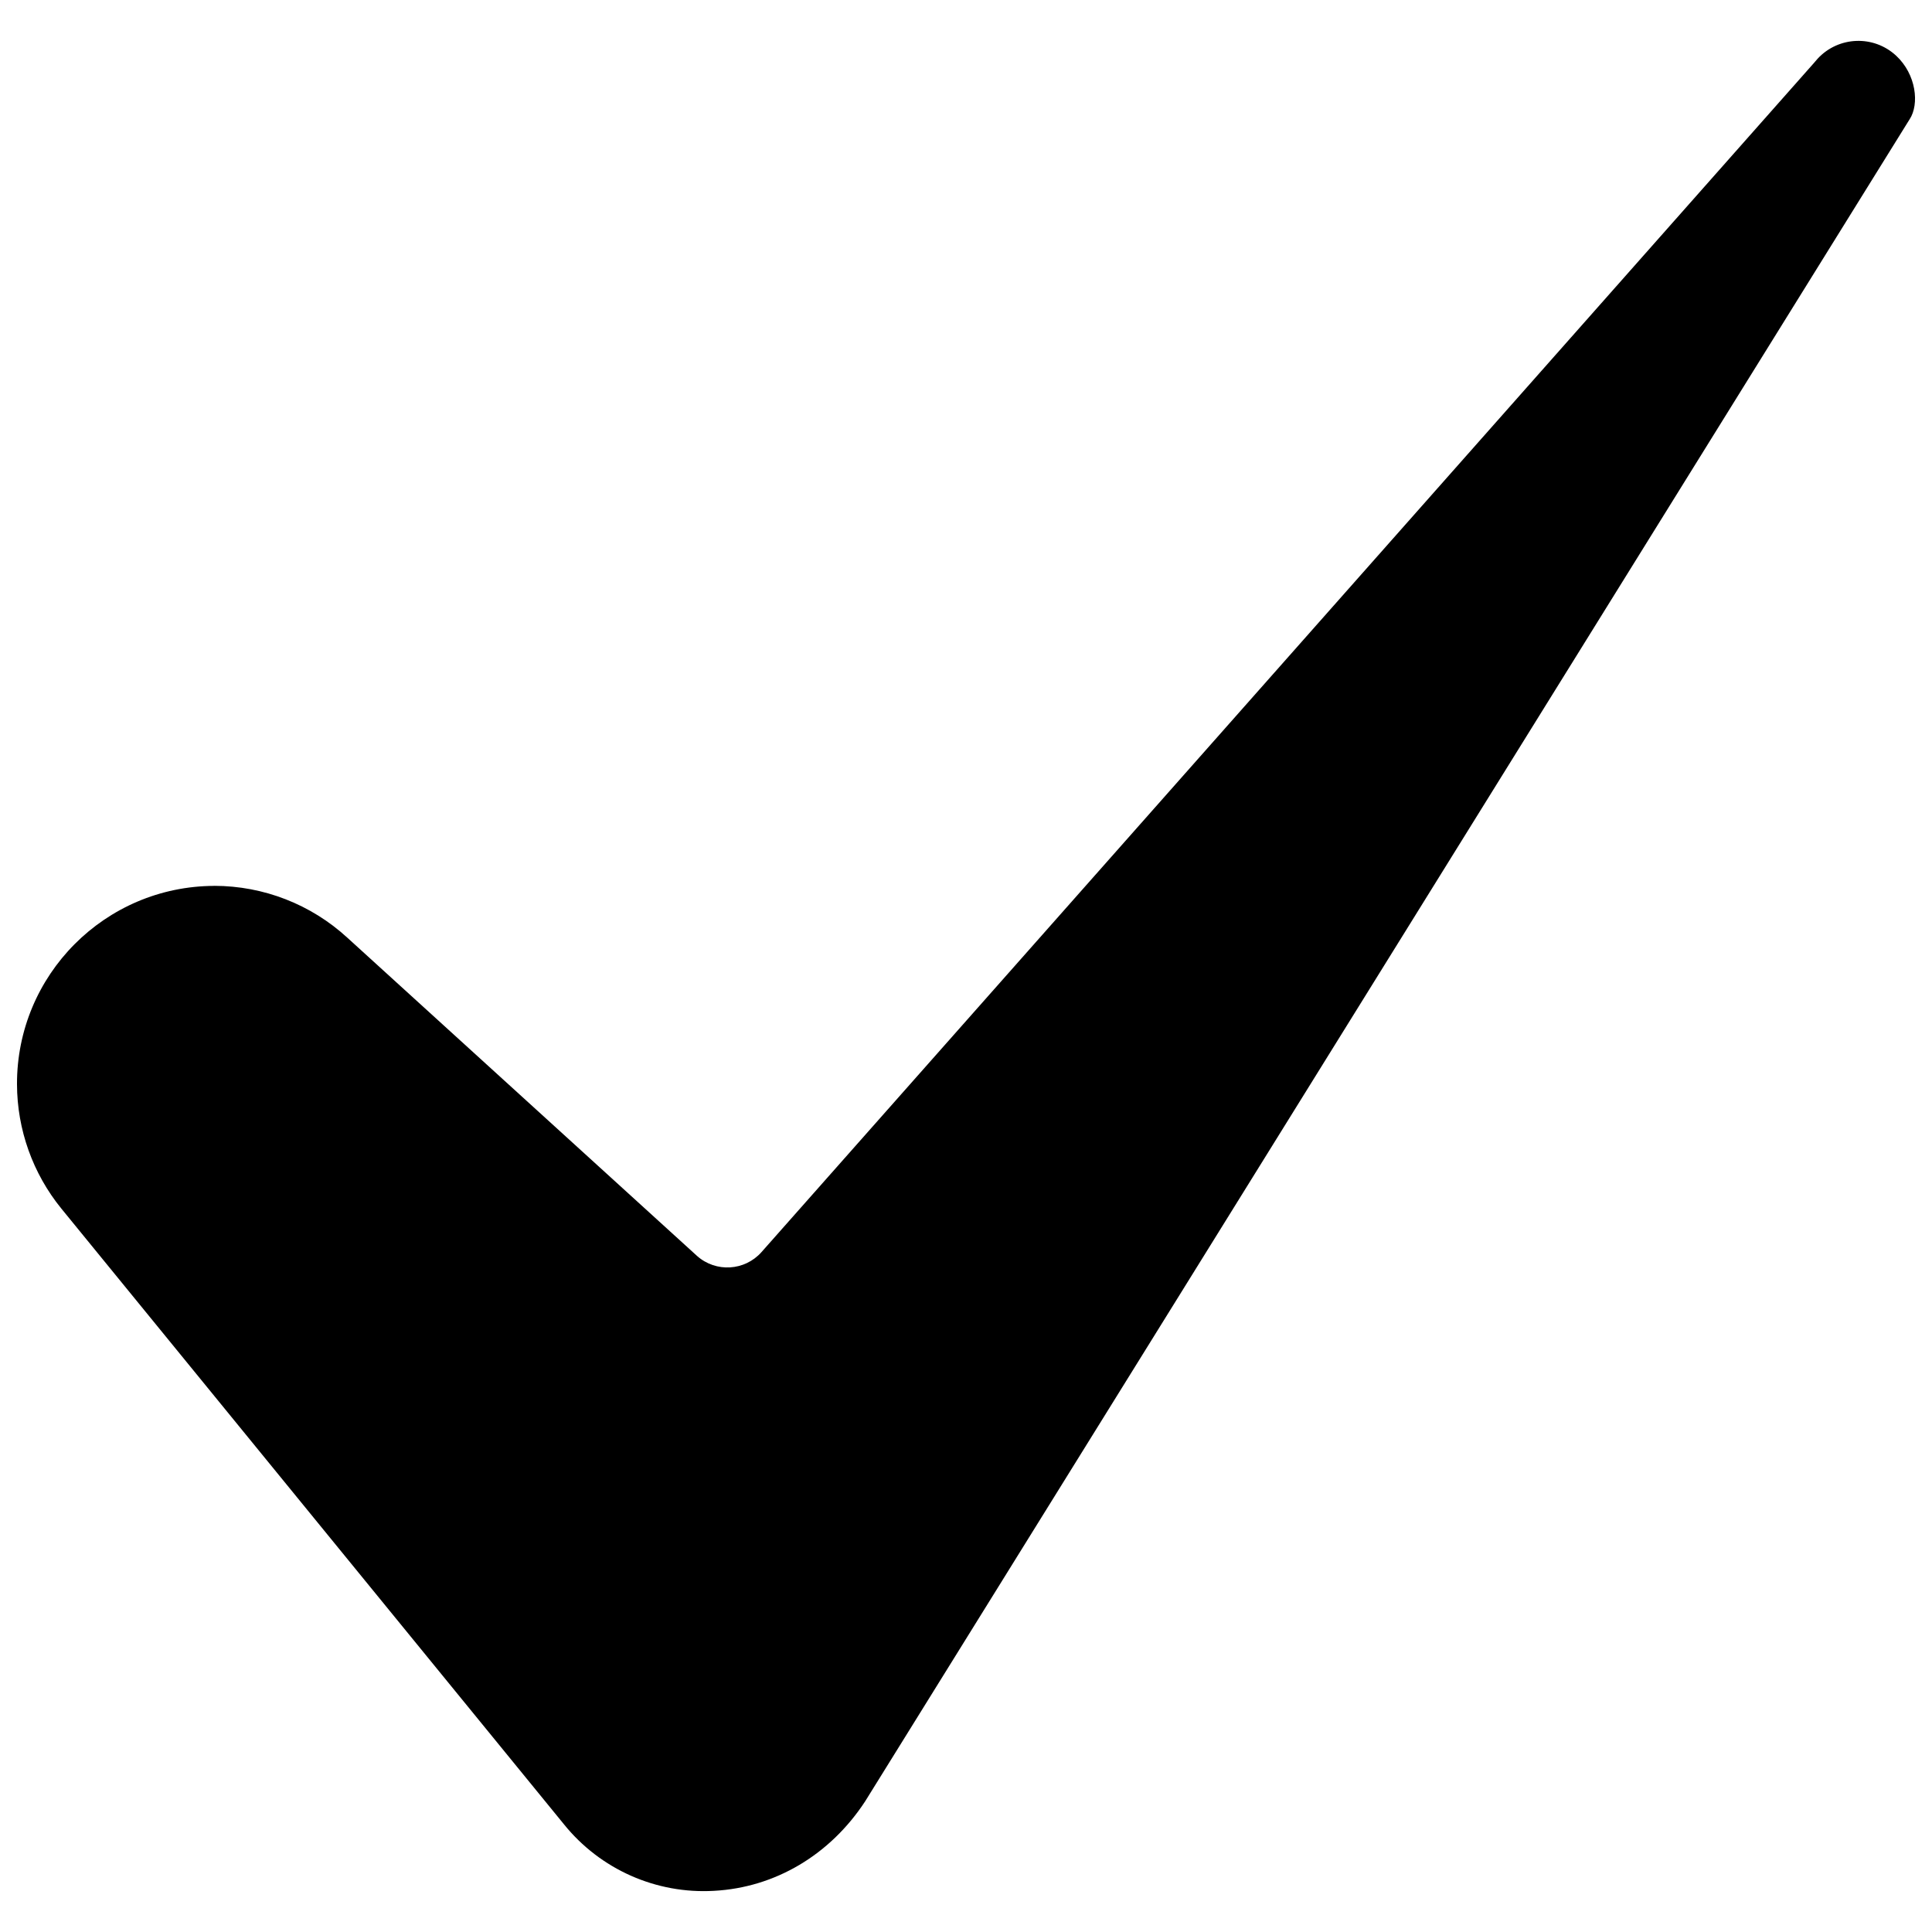
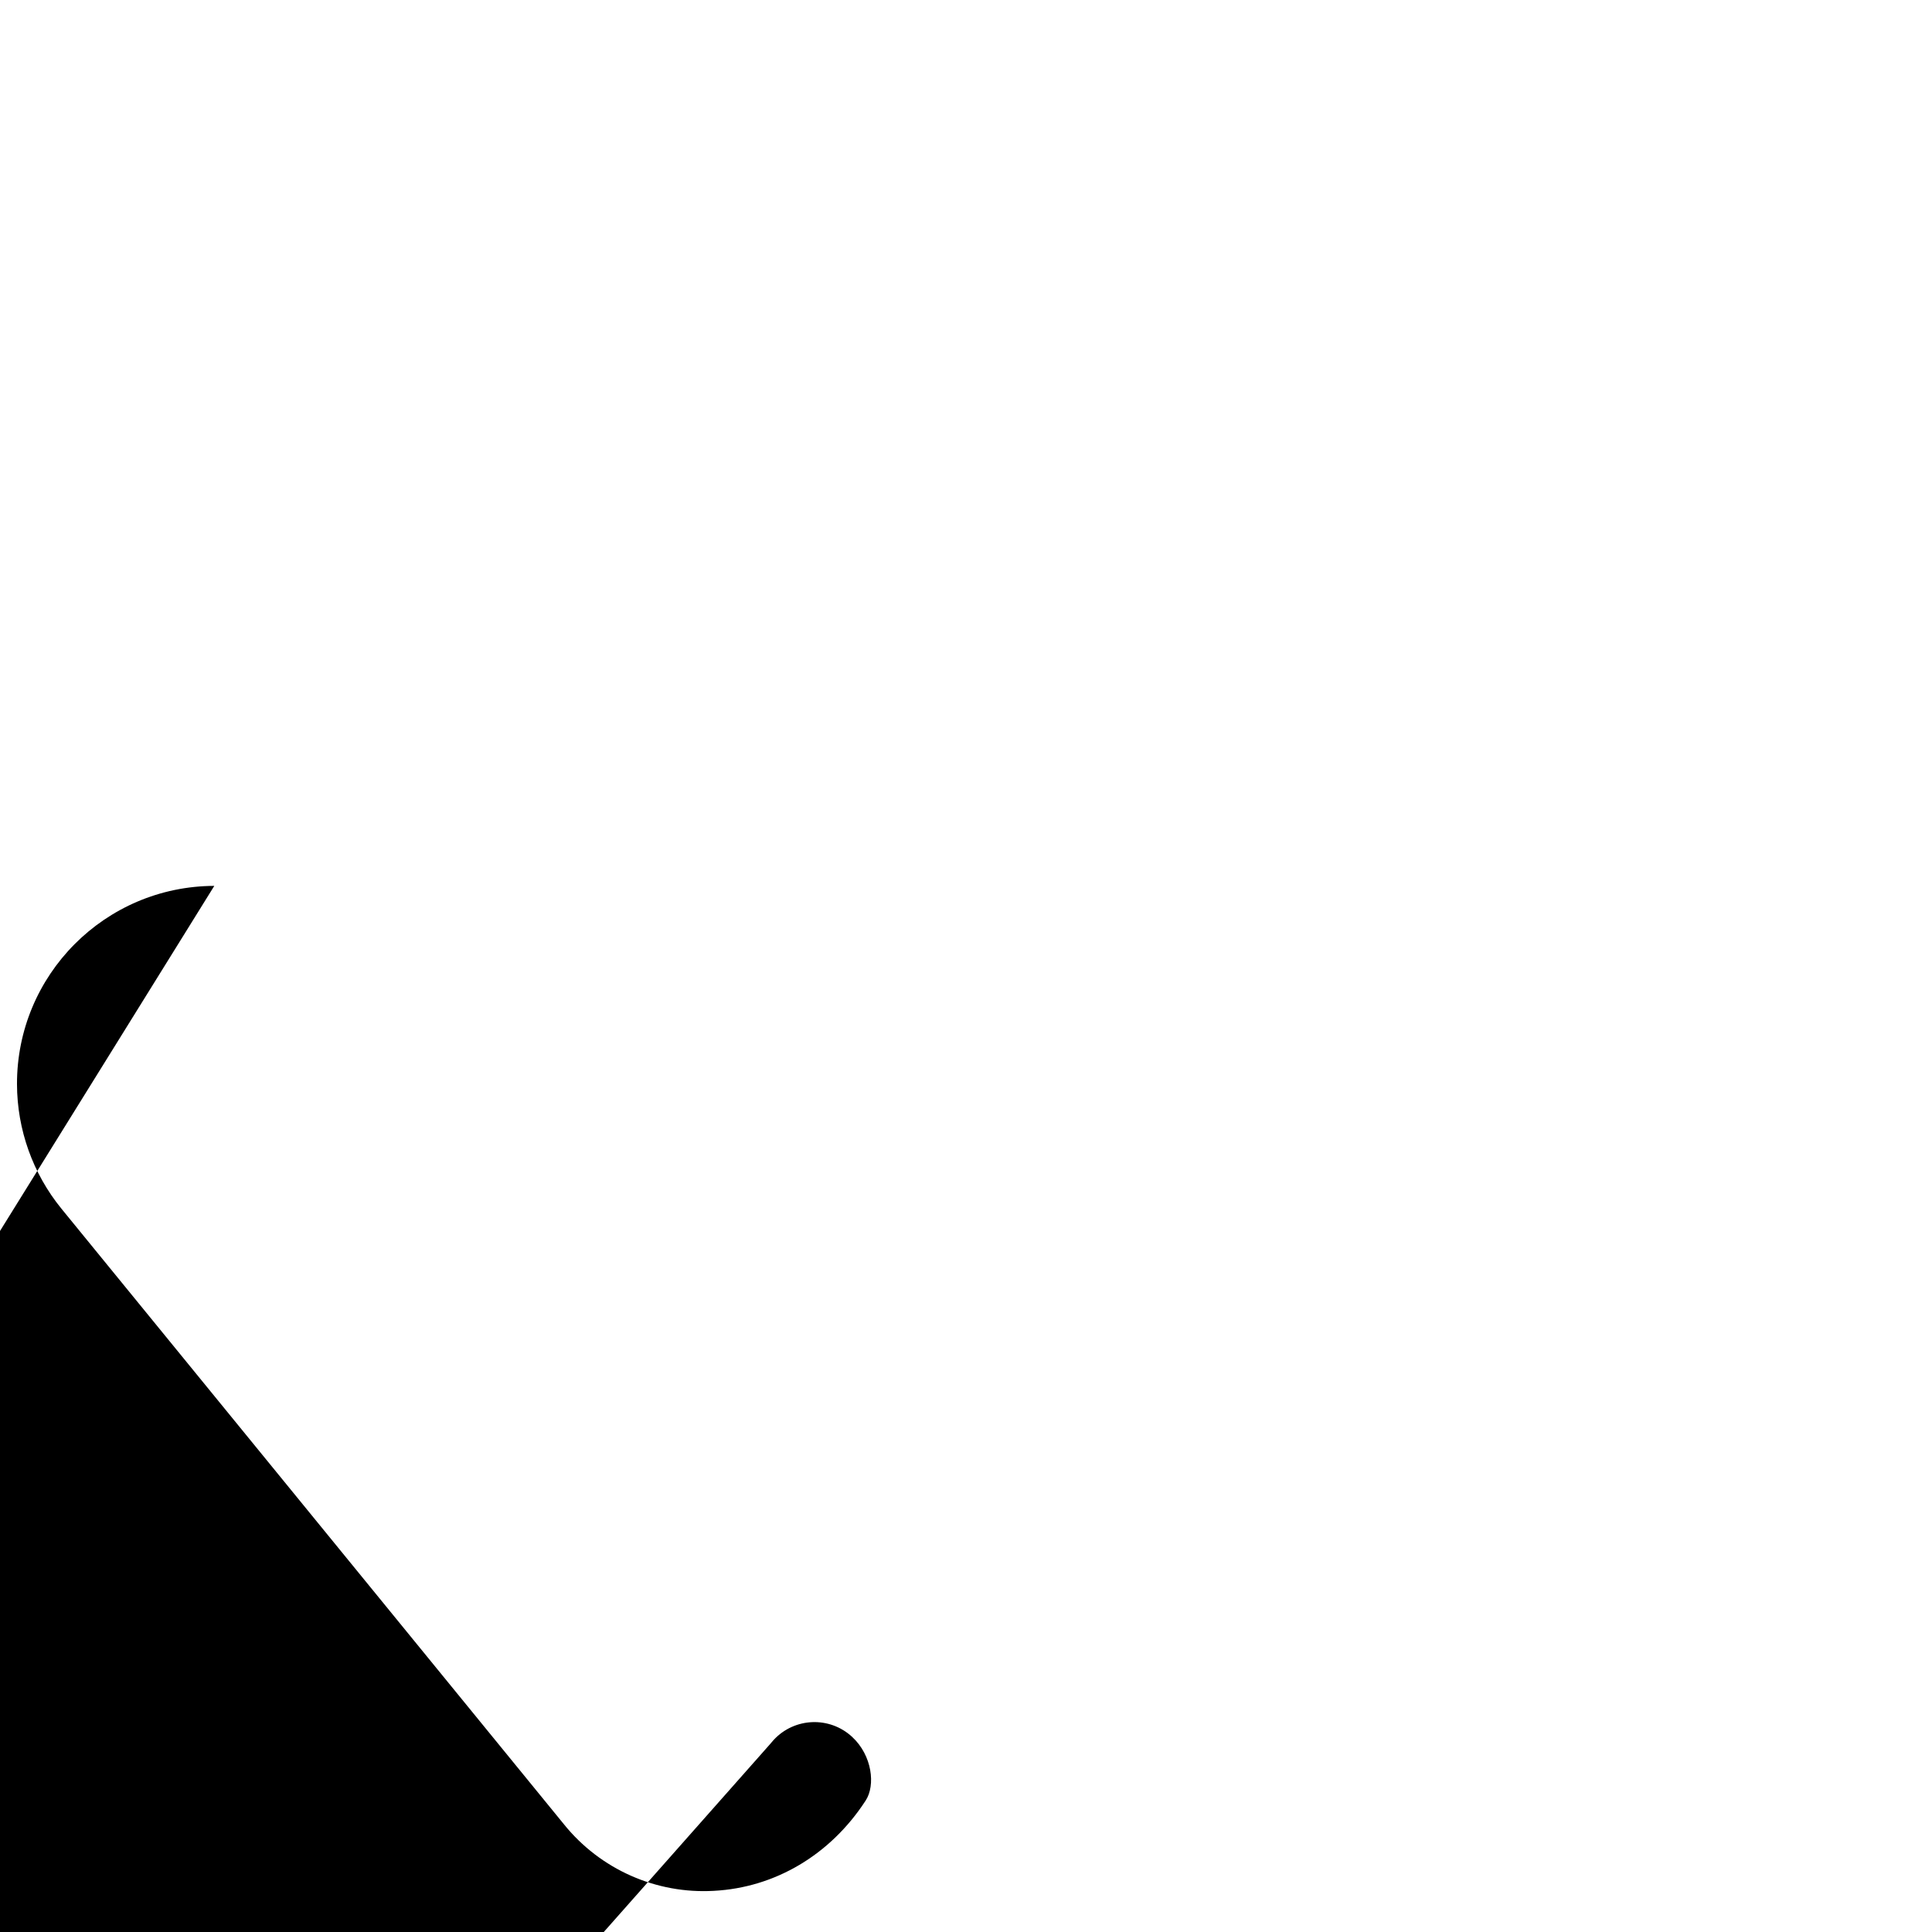
<svg xmlns="http://www.w3.org/2000/svg" id="Layer_1" data-name="Layer 1" viewBox="0 0 457 457">
  <g id="_7-Check" data-name=" 7-Check">
-     <path d="M50.69,209.55c-25.85.07-46.74,21.08-46.67,46.93.03,10.71,3.73,21.09,10.49,29.4l118.87,145.62c8.6,10.68,21.82,16.55,35.51,15.76,14.43-.77,27.46-8.49,35.76-21.18L451.59,28.4c.04-.07.08-.13.13-.2,2.32-3.56,1.57-10.61-3.22-15.04-5.32-4.92-13.61-4.6-18.54.71-.18.2-.36.4-.53.61-.09.11-.18.22-.27.32l-249.03,281.37c-3.95,4.46-10.77,4.88-15.23.93-.04-.03-.07-.07-.11-.1l-82.65-75.21c-8.58-7.87-19.8-12.24-31.45-12.25h0Z" />
+     <path d="M50.69,209.55c-25.85.07-46.74,21.08-46.67,46.93.03,10.71,3.73,21.09,10.49,29.4l118.87,145.62c8.6,10.68,21.82,16.55,35.51,15.76,14.43-.77,27.46-8.49,35.76-21.18c.04-.07.08-.13.13-.2,2.32-3.56,1.57-10.61-3.22-15.04-5.32-4.92-13.61-4.6-18.54.71-.18.2-.36.4-.53.61-.09.11-.18.22-.27.32l-249.03,281.37c-3.95,4.46-10.77,4.88-15.23.93-.04-.03-.07-.07-.11-.1l-82.65-75.21c-8.58-7.87-19.8-12.24-31.45-12.25h0Z" />
  </g>
</svg>